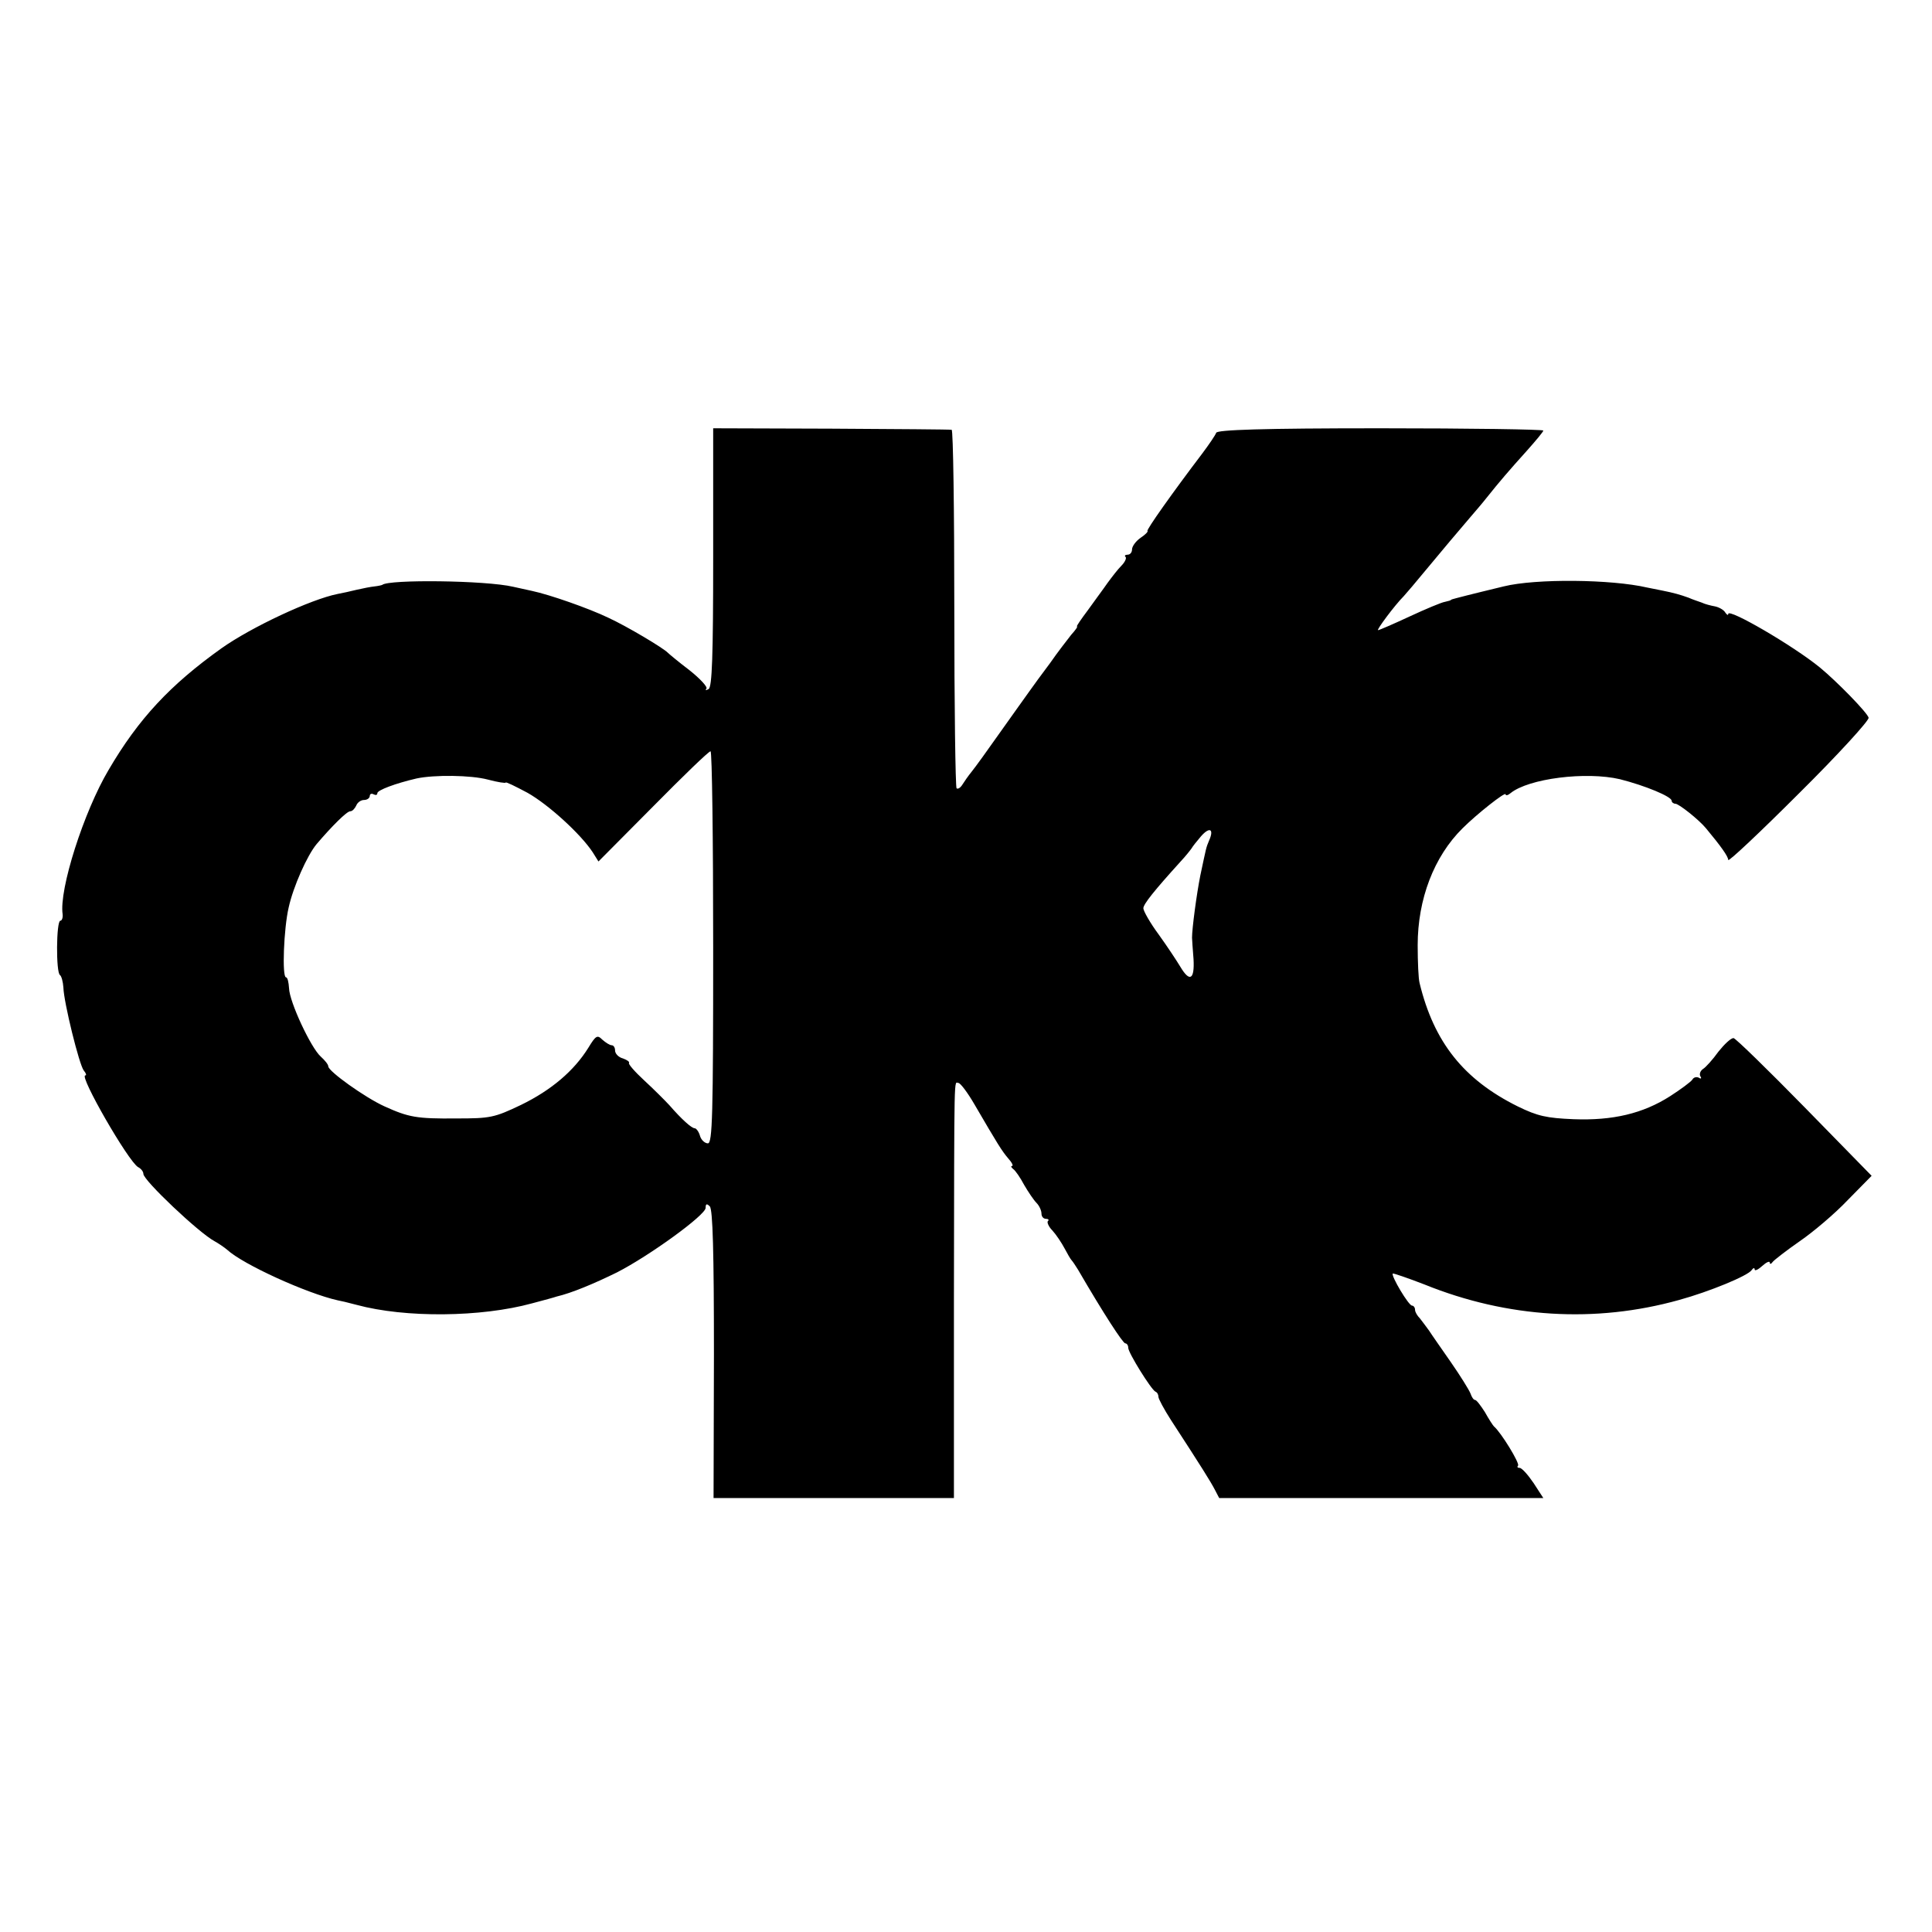
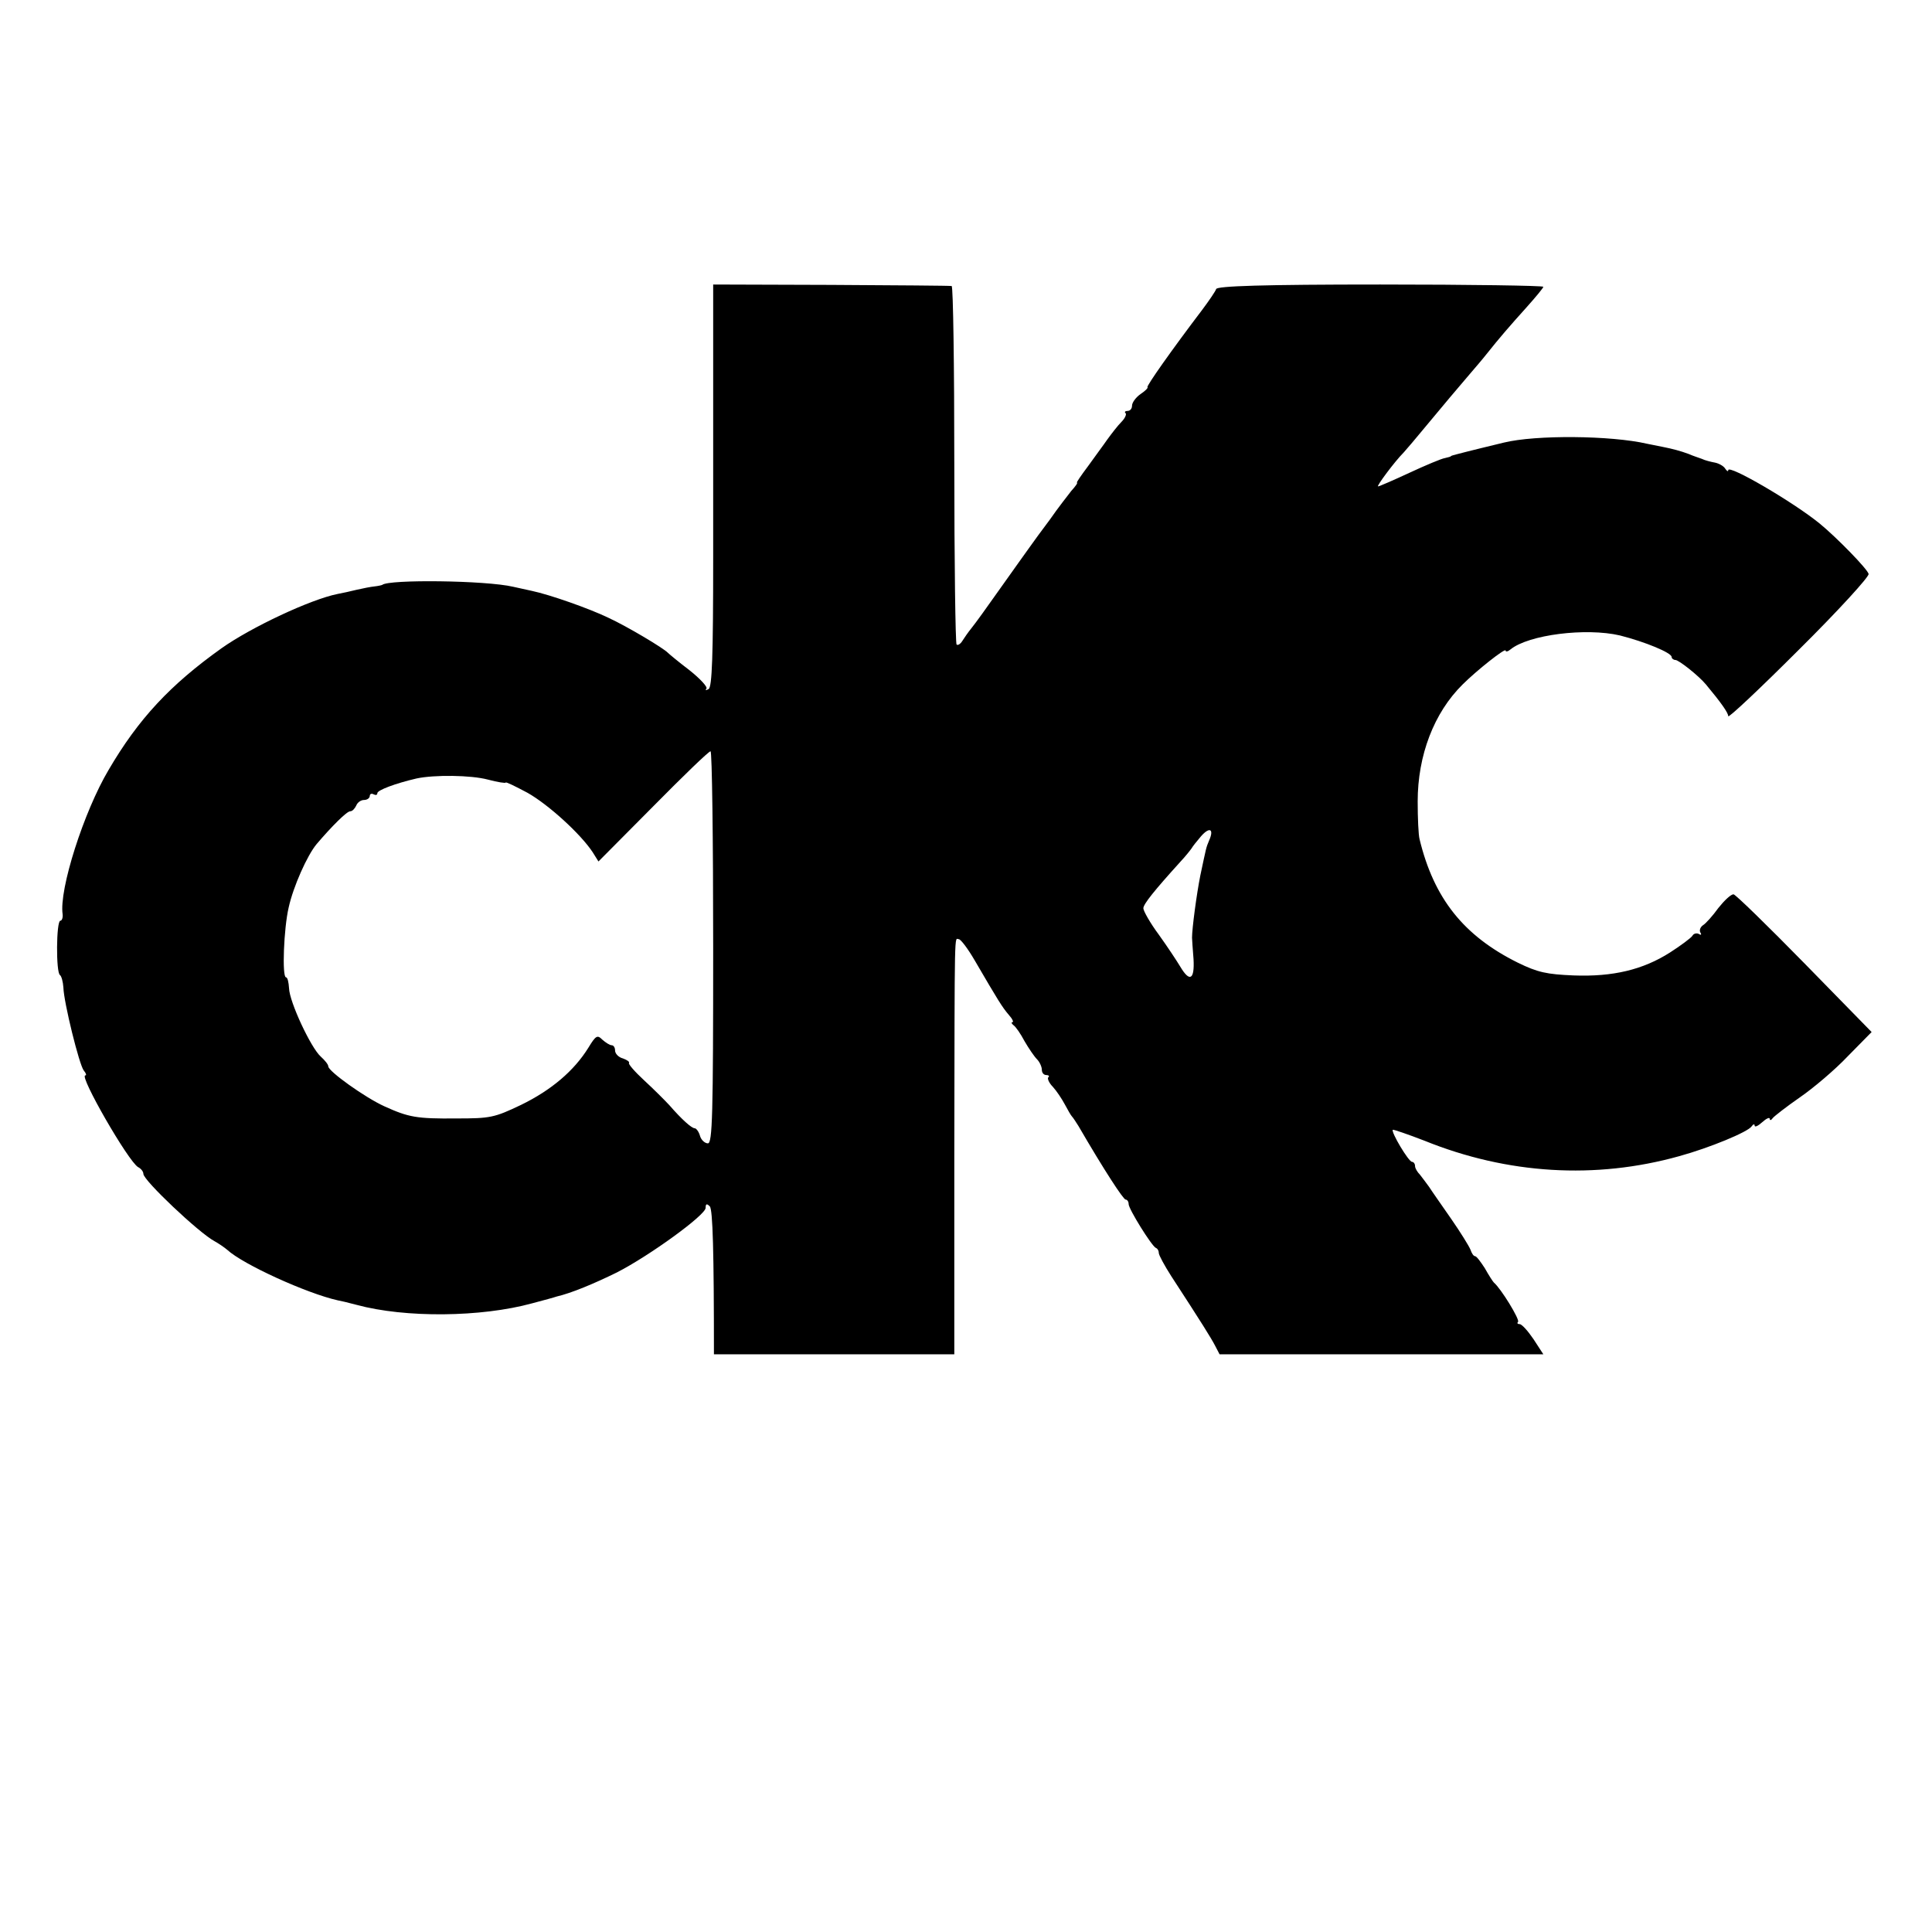
<svg xmlns="http://www.w3.org/2000/svg" version="1" width="682.667" height="682.667" viewBox="0 0 512 512">
-   <path d="M189 147.7c0 26.3-.3 34.3-1.2 34.9-.7.4-1 .4-.6-.1.4-.4-1.6-2.6-4.5-4.9-2.9-2.2-5.4-4.3-5.7-4.6-1.1-1.2-10.8-7-15.8-9.3-5.2-2.5-15.5-6.1-20.2-7.1-1.4-.3-3.6-.8-5-1.1-7.2-1.7-33-2-34.7-.5-.2.1-1.1.3-2 .4-1 .1-3.1.5-4.8.9-1.6.4-3.9.9-5 1.1-7.1 1.4-22.9 8.8-30.8 14.4-13.6 9.7-22 18.7-29.9 32.2-6.6 11.1-13.2 31.8-12.2 38.3.1.9-.2 1.7-.6 1.7-1.1 0-1.2 13.8-.1 14.4.4.3.8 1.8.9 3.3.1 3.9 4.2 20.5 5.4 22 .6.7.8 1.3.4 1.3-1.7 0 11.4 22.8 14 24.3.8.4 1.4 1.2 1.4 1.8 0 1.7 14.7 15.6 18.8 17.8 1.1.6 2.7 1.7 3.4 2.3 4.2 3.9 21.2 11.6 29.3 13.4.6.1 2.8.6 5 1.2 12.9 3.5 33 3.3 46.5-.4 3-.8 6-1.6 6.5-1.8 3.9-.9 9.9-3.4 16-6.4 8.6-4.4 23.5-15.2 23.5-17.1 0-1.1.3-1.2 1.1-.4.8.8 1.1 12.2 1.1 39.2l-.1 38.1h63.7v-52.8c.1-62.3 0-57.2 1.2-57.2.5 0 2.4 2.5 4.2 5.6 6.3 10.8 7.3 12.4 9 14.4 1 1.1 1.4 2 1 2-.4 0-.2.4.3.8.6.4 1.9 2.3 2.9 4.2 1.1 1.9 2.6 4.1 3.3 4.8.7.7 1.3 2 1.3 2.8 0 .8.5 1.4 1.2 1.4.6 0 .9.3.5.6-.3.3.2 1.5 1.2 2.5 1 1.1 2.4 3.2 3.2 4.7.8 1.5 1.6 2.9 1.9 3.2.3.3 1 1.4 1.7 2.5 6.8 11.7 11.9 19.5 12.5 19.5.4 0 .8.5.8 1.2 0 1.3 6.1 11.1 7.2 11.6.5.2.8.8.8 1.4 0 .5 1.5 3.3 3.3 6.1 8.2 12.6 10.5 16.3 11.6 18.4l1.2 2.3H409l-2.6-4c-1.5-2.2-3.1-4-3.7-4-.6 0-.7-.3-.4-.6.5-.6-4.5-8.8-6.4-10.4-.3-.3-1.4-2-2.4-3.8-1.1-1.7-2.2-3.2-2.6-3.2-.4 0-.9-.8-1.2-1.7-.4-1-2.7-4.7-5.2-8.3-2.5-3.6-5.1-7.3-5.8-8.4-.7-1-1.8-2.4-2.4-3.2-.7-.7-1.3-1.7-1.3-2.3 0-.6-.4-1.1-.8-1.1-.9 0-5.6-7.9-5.1-8.5.2-.1 4 1.2 8.4 2.9 22 8.9 45.3 10.3 67.5 4.1 8-2.2 18.2-6.4 19.2-7.9.4-.6.8-.7.8-.2 0 .5.9.1 2-.9s2-1.4 2-.9c0 .5.4.4.8-.2.4-.5 3.6-3 7.2-5.5 3.5-2.4 9.3-7.3 12.7-10.9l6.3-6.4-17.8-18.2c-9.7-9.9-18.2-18.2-18.8-18.3-.7 0-2.4 1.6-4 3.6-1.5 2.1-3.4 4.2-4.1 4.6-.7.5-1 1.3-.7 1.9.4.6.2.8-.4.4-.6-.3-1.4-.1-1.7.5-.4.6-3.1 2.6-5.9 4.4-7.2 4.6-15.2 6.5-25.6 6.1-7.1-.3-9.5-.8-14.8-3.4-14.3-7.1-22.2-17-26-32.7-.3-1.1-.5-5.6-.5-10 0-12.2 4.3-23.5 11.9-31 3.7-3.7 11.4-9.8 11.4-9 0 .4.6.3 1.3-.3 4.8-3.9 20-5.8 29-3.7 6.7 1.7 13.7 4.6 13.7 5.7 0 .4.5.8 1 .8.9 0 6.2 4.2 8.1 6.5 4 4.8 5.9 7.5 5.9 8.4 0 .6 8.4-7.3 18.7-17.6 10.4-10.3 18.7-19.4 18.5-20.1-.3-1.3-8.4-9.6-12.9-13.3-7.1-5.8-24.3-15.8-24.3-14.2 0 .5-.4.2-.8-.4-.4-.7-1.7-1.4-2.7-1.6-1.1-.2-2.7-.6-3.5-1-.8-.3-2.4-.8-3.5-1.3-2.2-.8-4-1.3-7-1.9-1.1-.2-2.9-.6-4-.8-9.5-2.2-29.5-2.4-38-.3-2.1.5-9.9 2.4-12.5 3.1-.8.2-1.5.4-1.5.5 0 .1-.7.3-1.6.5-.8.1-5.1 1.9-9.4 3.9-4.3 2-8 3.6-8.3 3.6-.5 0 4.4-6.6 6.8-9 .8-.9 3.3-3.8 5.5-6.5 4.8-5.8 9.2-11 12.2-14.5 1.2-1.4 3.1-3.6 4.2-5 3.5-4.4 6.1-7.4 10.6-12.4 2.5-2.8 4.5-5.2 4.5-5.5 0-.3-19.4-.6-43.2-.6-31.1 0-43.3.4-43.5 1.2-.2.6-1.9 3.1-3.7 5.5-7.9 10.4-14.9 20.3-14.5 20.5.2.2-.6 1-1.8 1.8-1.3.9-2.3 2.3-2.3 3.1 0 .8-.5 1.4-1.2 1.4-.6 0-.9.3-.5.6.3.3-.2 1.4-1.1 2.3-1 1-2.6 3.1-3.7 4.6-1.1 1.6-3.5 4.8-5.2 7.2-1.8 2.4-3.1 4.3-2.9 4.3.3 0-.4 1-1.5 2.2-1 1.3-3.6 4.6-5.6 7.5-2.1 2.8-4.6 6.2-5.5 7.5-.9 1.3-4.4 6.1-7.7 10.8-3.3 4.7-6.7 9.4-7.6 10.5-.9 1.1-2 2.7-2.5 3.5-.5.8-1.2 1.2-1.5.9-.3-.4-.6-21.8-.6-47.8 0-25.9-.3-47.1-.7-47.2-.4-.1-14.8-.2-32-.3l-31.2-.1v34.2zm0 103.3c0 44.5-.2 52-1.4 52-.8 0-1.8-.9-2.1-2-.3-1.1-1-2-1.4-2-.8 0-3.4-2.3-6.7-6.1-1.2-1.3-4.2-4.3-6.7-6.6s-4.3-4.4-4-4.6c.2-.3-.5-.8-1.6-1.2-1.2-.3-2.1-1.3-2.1-2.1s-.4-1.4-.9-1.4-1.6-.7-2.5-1.5c-1.3-1.3-1.7-1.1-3.7 2.2-3.8 6.1-9.8 11.2-17.8 15.1-7.1 3.4-8.2 3.6-17.1 3.6-10.6.1-12.7-.3-19.1-3.2-5.1-2.3-14.9-9.3-14.9-10.6 0-.5-.9-1.6-2-2.6-2.6-2.3-8.3-14.5-8.4-18.1-.1-1.6-.4-2.9-.8-2.9-1.1 0-.6-13 .7-18.5 1.2-5.5 4.9-13.8 7.4-16.8 4-4.7 8-8.7 8.9-8.7.6 0 1.2-.7 1.6-1.5.3-.8 1.2-1.5 2.1-1.5.8 0 1.5-.5 1.5-1.1 0-.5.5-.7 1-.4.6.3 1 .2 1-.3 0-.8 4.8-2.6 10.4-3.9 4.7-1 14.4-.9 18.9.3 2.6.7 4.7 1 4.7.8 0-.3 2.6 1 5.8 2.7 5.5 3.1 14.1 10.9 17.3 15.8l1.5 2.4 14.5-14.6c7.9-8 14.7-14.6 15.2-14.6.4-.1.7 23.3.7 51.9zm131.4-28.2c-.8 1.9-.7 1.7-2.3 9.2-1 5-2.2 14.1-2.2 16.5 0 .5.2 3.1.4 5.7.3 5.4-1 6.2-3.5 2-.9-1.5-3.4-5.3-5.7-8.5-2.3-3.1-4.1-6.3-4.1-7 0-1.1 3-4.8 9.7-12.2 1.6-1.7 2.9-3.4 3.1-3.7.2-.4 1.3-1.8 2.5-3.2 2.3-2.6 3.5-1.9 2.1 1.2z" />
+   <path d="M189 147.7c0 26.3-.3 34.3-1.2 34.9-.7.4-1 .4-.6-.1.4-.4-1.6-2.6-4.5-4.9-2.9-2.2-5.4-4.3-5.7-4.6-1.1-1.2-10.8-7-15.8-9.3-5.2-2.5-15.5-6.1-20.2-7.1-1.4-.3-3.6-.8-5-1.1-7.2-1.7-33-2-34.7-.5-.2.1-1.1.3-2 .4-1 .1-3.1.5-4.8.9-1.6.4-3.9.9-5 1.1-7.1 1.4-22.9 8.8-30.8 14.4-13.6 9.7-22 18.7-29.9 32.2-6.6 11.1-13.2 31.8-12.2 38.3.1.9-.2 1.7-.6 1.7-1.1 0-1.2 13.8-.1 14.4.4.3.8 1.8.9 3.3.1 3.9 4.2 20.5 5.4 22 .6.7.8 1.3.4 1.3-1.7 0 11.4 22.8 14 24.3.8.4 1.4 1.2 1.4 1.8 0 1.7 14.7 15.6 18.8 17.8 1.1.6 2.7 1.7 3.4 2.3 4.2 3.9 21.2 11.6 29.3 13.4.6.1 2.8.6 5 1.2 12.9 3.5 33 3.3 46.5-.4 3-.8 6-1.6 6.5-1.8 3.9-.9 9.9-3.4 16-6.4 8.6-4.4 23.5-15.2 23.5-17.1 0-1.1.3-1.2 1.1-.4.8.8 1.1 12.2 1.1 39.2h63.7v-52.8c.1-62.3 0-57.2 1.2-57.2.5 0 2.4 2.5 4.2 5.6 6.3 10.8 7.3 12.4 9 14.4 1 1.1 1.4 2 1 2-.4 0-.2.4.3.8.6.4 1.9 2.3 2.9 4.2 1.1 1.9 2.6 4.1 3.3 4.8.7.7 1.3 2 1.3 2.8 0 .8.5 1.4 1.2 1.4.6 0 .9.3.5.6-.3.3.2 1.5 1.2 2.5 1 1.1 2.4 3.2 3.2 4.7.8 1.5 1.6 2.9 1.9 3.2.3.3 1 1.4 1.7 2.5 6.8 11.7 11.9 19.5 12.5 19.5.4 0 .8.5.8 1.2 0 1.3 6.1 11.1 7.2 11.6.5.2.8.8.8 1.4 0 .5 1.5 3.3 3.3 6.1 8.2 12.6 10.5 16.3 11.6 18.4l1.2 2.3H409l-2.6-4c-1.5-2.2-3.1-4-3.7-4-.6 0-.7-.3-.4-.6.5-.6-4.5-8.8-6.4-10.4-.3-.3-1.4-2-2.4-3.8-1.1-1.7-2.2-3.2-2.6-3.2-.4 0-.9-.8-1.2-1.7-.4-1-2.7-4.7-5.2-8.3-2.5-3.6-5.1-7.3-5.8-8.4-.7-1-1.8-2.4-2.4-3.2-.7-.7-1.3-1.7-1.3-2.3 0-.6-.4-1.1-.8-1.1-.9 0-5.6-7.9-5.1-8.5.2-.1 4 1.2 8.4 2.9 22 8.9 45.3 10.3 67.5 4.1 8-2.2 18.2-6.4 19.2-7.9.4-.6.8-.7.8-.2 0 .5.9.1 2-.9s2-1.4 2-.9c0 .5.4.4.8-.2.4-.5 3.6-3 7.2-5.5 3.5-2.4 9.3-7.3 12.7-10.9l6.3-6.4-17.8-18.2c-9.7-9.9-18.2-18.2-18.8-18.3-.7 0-2.4 1.6-4 3.6-1.5 2.1-3.4 4.2-4.1 4.6-.7.5-1 1.3-.7 1.9.4.6.2.8-.4.4-.6-.3-1.4-.1-1.7.5-.4.6-3.1 2.6-5.9 4.4-7.2 4.6-15.2 6.5-25.6 6.1-7.1-.3-9.5-.8-14.8-3.4-14.3-7.1-22.2-17-26-32.7-.3-1.1-.5-5.6-.5-10 0-12.2 4.3-23.5 11.9-31 3.7-3.7 11.4-9.8 11.4-9 0 .4.6.3 1.3-.3 4.8-3.9 20-5.8 29-3.7 6.7 1.7 13.7 4.6 13.7 5.7 0 .4.5.8 1 .8.9 0 6.2 4.2 8.1 6.5 4 4.8 5.9 7.5 5.9 8.4 0 .6 8.4-7.3 18.7-17.6 10.4-10.3 18.7-19.4 18.5-20.1-.3-1.3-8.4-9.6-12.9-13.3-7.1-5.8-24.3-15.8-24.3-14.2 0 .5-.4.2-.8-.4-.4-.7-1.7-1.4-2.7-1.6-1.1-.2-2.7-.6-3.5-1-.8-.3-2.4-.8-3.5-1.3-2.2-.8-4-1.3-7-1.9-1.1-.2-2.9-.6-4-.8-9.5-2.2-29.5-2.4-38-.3-2.1.5-9.9 2.4-12.5 3.1-.8.2-1.5.4-1.5.5 0 .1-.7.3-1.6.5-.8.1-5.1 1.9-9.4 3.9-4.3 2-8 3.6-8.3 3.6-.5 0 4.4-6.6 6.8-9 .8-.9 3.3-3.8 5.5-6.5 4.8-5.8 9.2-11 12.2-14.5 1.2-1.4 3.1-3.6 4.2-5 3.5-4.4 6.1-7.4 10.6-12.4 2.5-2.8 4.5-5.2 4.5-5.5 0-.3-19.4-.6-43.2-.6-31.1 0-43.3.4-43.5 1.2-.2.6-1.9 3.1-3.7 5.5-7.9 10.4-14.9 20.3-14.5 20.5.2.2-.6 1-1.8 1.8-1.3.9-2.3 2.3-2.3 3.1 0 .8-.5 1.4-1.2 1.4-.6 0-.9.3-.5.6.3.3-.2 1.4-1.1 2.3-1 1-2.6 3.1-3.7 4.6-1.1 1.6-3.5 4.8-5.2 7.2-1.8 2.4-3.1 4.3-2.9 4.3.3 0-.4 1-1.5 2.2-1 1.3-3.6 4.6-5.6 7.5-2.1 2.8-4.6 6.2-5.5 7.5-.9 1.3-4.4 6.1-7.7 10.8-3.3 4.7-6.7 9.4-7.6 10.5-.9 1.1-2 2.7-2.5 3.5-.5.8-1.2 1.2-1.5.9-.3-.4-.6-21.8-.6-47.8 0-25.9-.3-47.1-.7-47.2-.4-.1-14.8-.2-32-.3l-31.2-.1v34.2zm0 103.3c0 44.5-.2 52-1.4 52-.8 0-1.8-.9-2.1-2-.3-1.1-1-2-1.4-2-.8 0-3.4-2.3-6.7-6.1-1.2-1.3-4.2-4.3-6.7-6.6s-4.3-4.4-4-4.6c.2-.3-.5-.8-1.6-1.2-1.2-.3-2.1-1.3-2.1-2.1s-.4-1.4-.9-1.4-1.6-.7-2.5-1.5c-1.3-1.3-1.7-1.1-3.7 2.2-3.8 6.1-9.8 11.2-17.8 15.1-7.1 3.4-8.2 3.6-17.1 3.6-10.6.1-12.7-.3-19.1-3.2-5.1-2.3-14.9-9.3-14.9-10.6 0-.5-.9-1.6-2-2.6-2.6-2.3-8.3-14.5-8.4-18.1-.1-1.6-.4-2.9-.8-2.9-1.1 0-.6-13 .7-18.5 1.2-5.5 4.9-13.8 7.4-16.8 4-4.7 8-8.7 8.9-8.7.6 0 1.2-.7 1.6-1.5.3-.8 1.2-1.5 2.1-1.5.8 0 1.5-.5 1.5-1.1 0-.5.5-.7 1-.4.6.3 1 .2 1-.3 0-.8 4.8-2.6 10.4-3.9 4.7-1 14.4-.9 18.9.3 2.6.7 4.7 1 4.7.8 0-.3 2.6 1 5.8 2.7 5.5 3.1 14.1 10.9 17.3 15.8l1.5 2.4 14.5-14.6c7.9-8 14.7-14.6 15.2-14.6.4-.1.7 23.3.7 51.9zm131.4-28.2c-.8 1.9-.7 1.7-2.3 9.2-1 5-2.2 14.1-2.2 16.5 0 .5.2 3.1.4 5.7.3 5.4-1 6.2-3.5 2-.9-1.5-3.4-5.3-5.7-8.5-2.3-3.1-4.1-6.3-4.1-7 0-1.1 3-4.8 9.7-12.2 1.6-1.7 2.9-3.4 3.1-3.7.2-.4 1.3-1.8 2.5-3.2 2.3-2.6 3.5-1.9 2.1 1.2z" />
</svg>